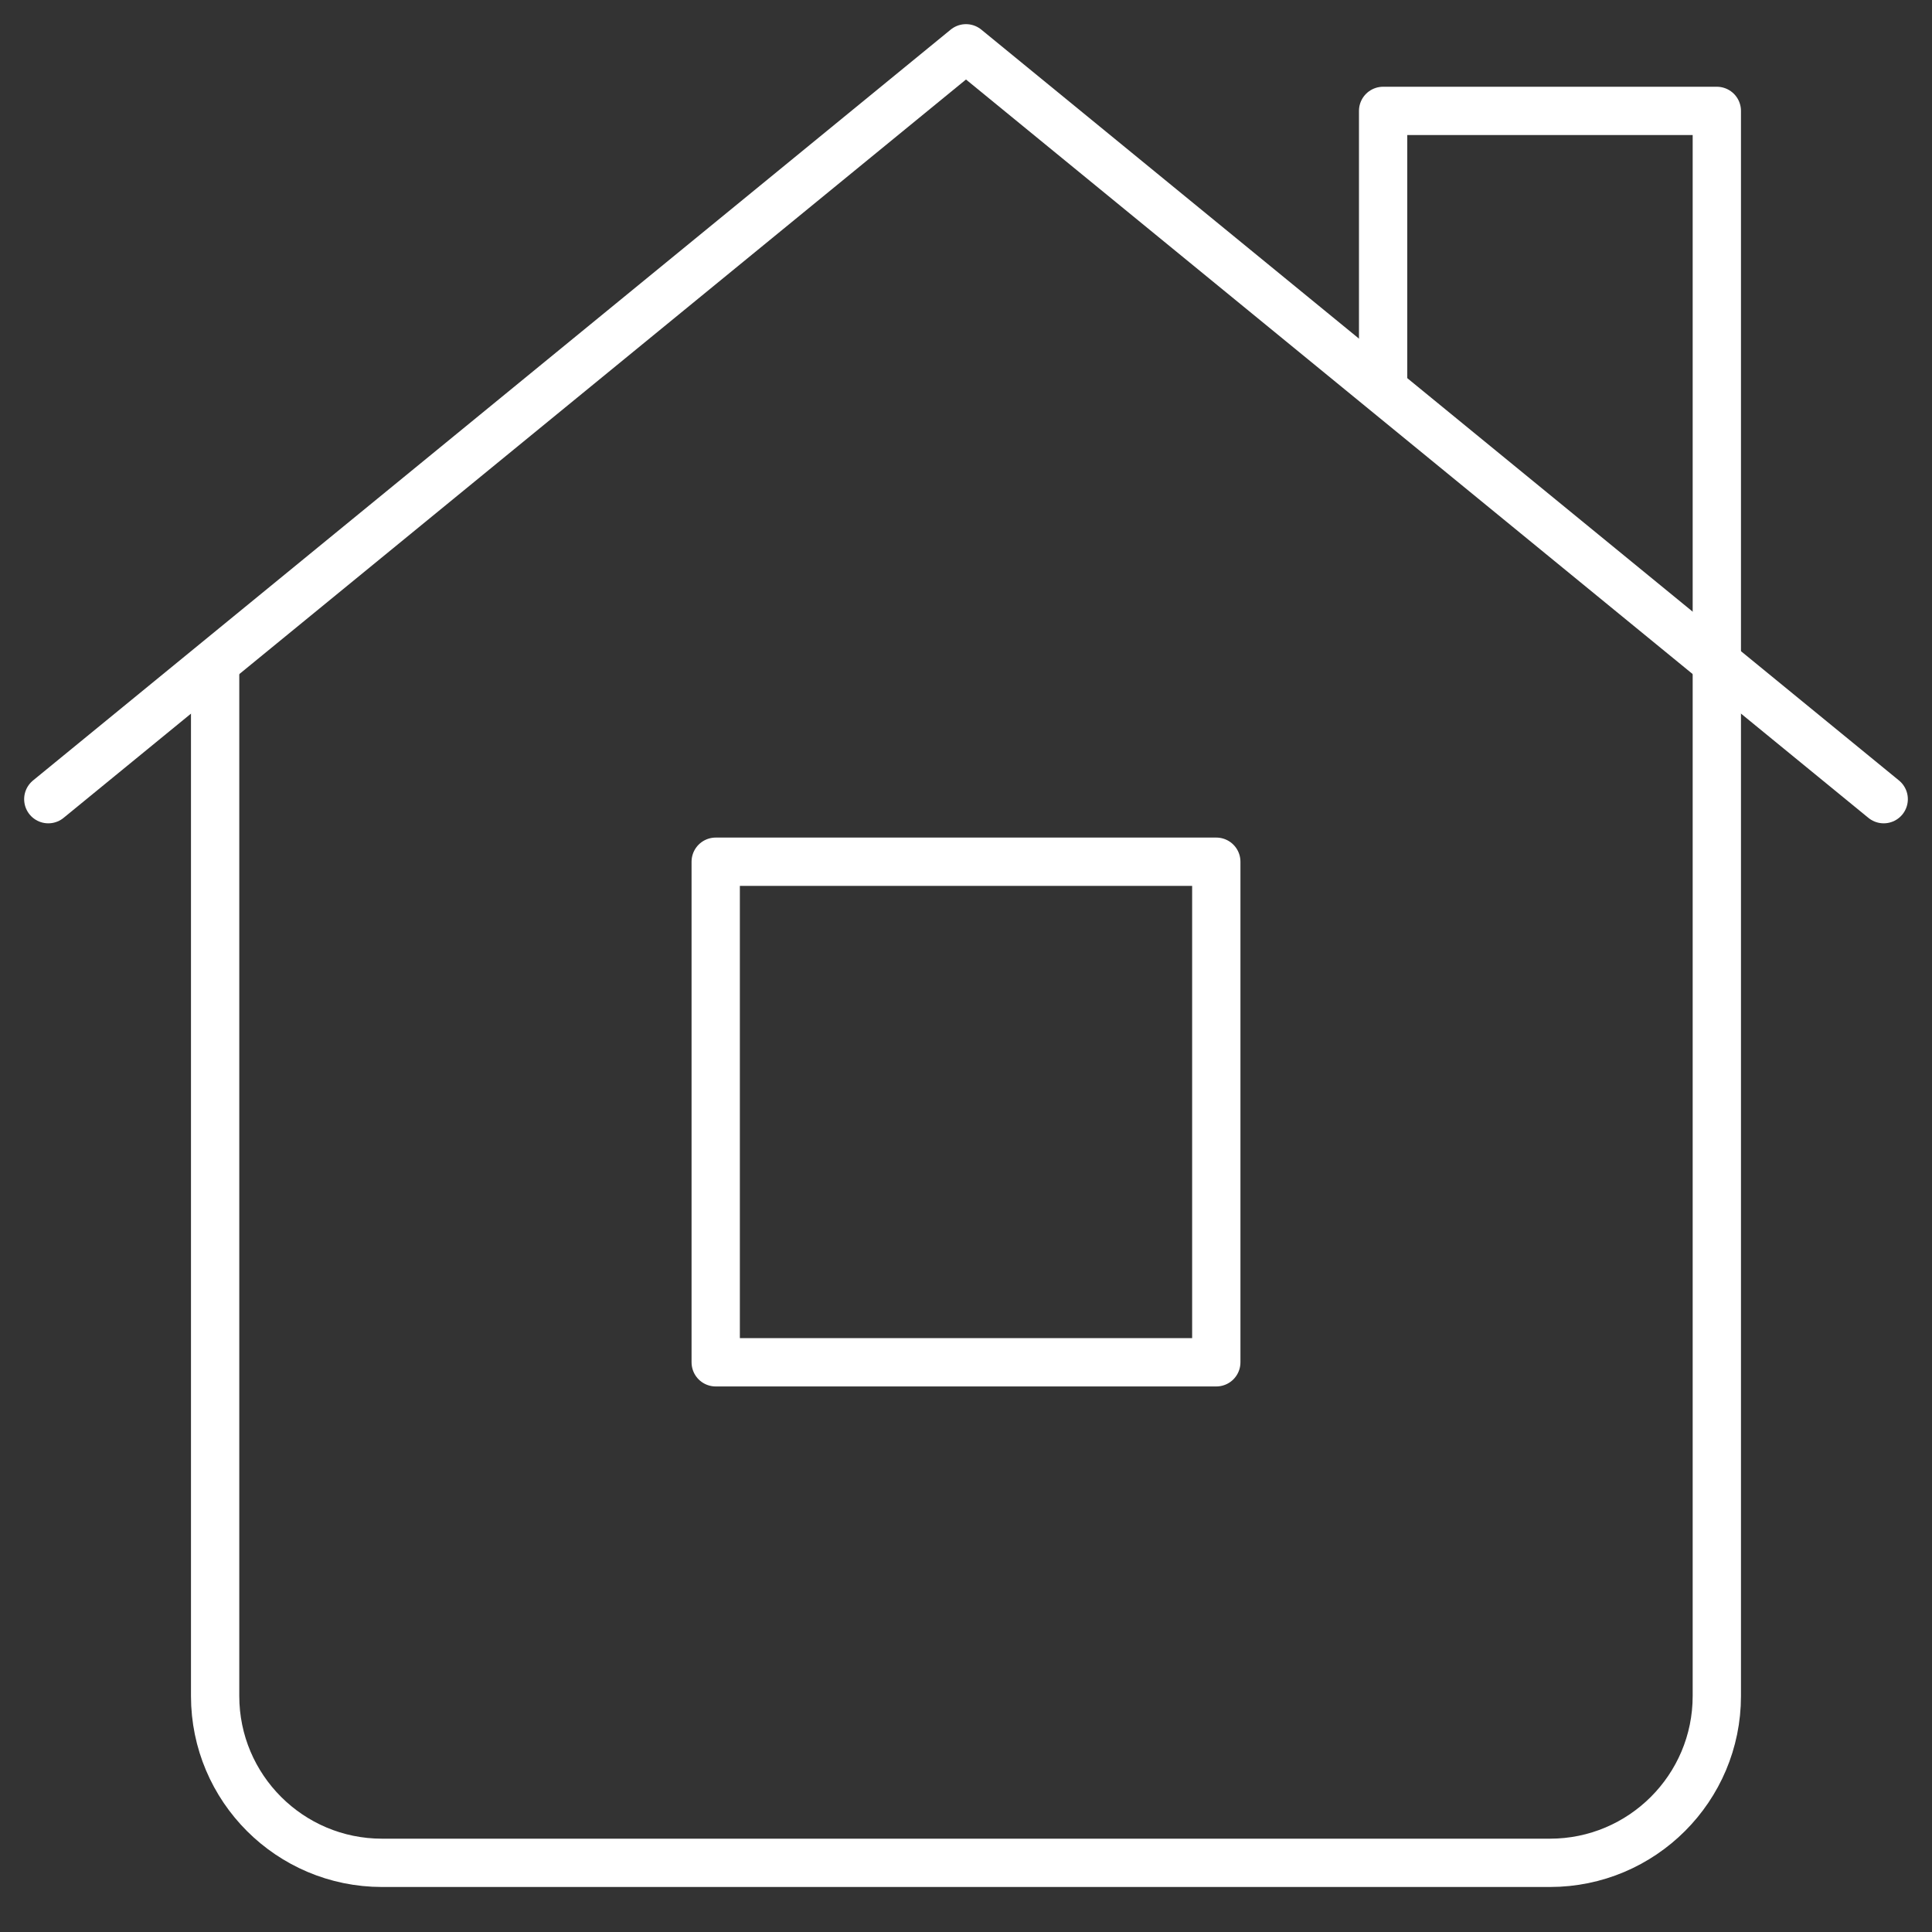
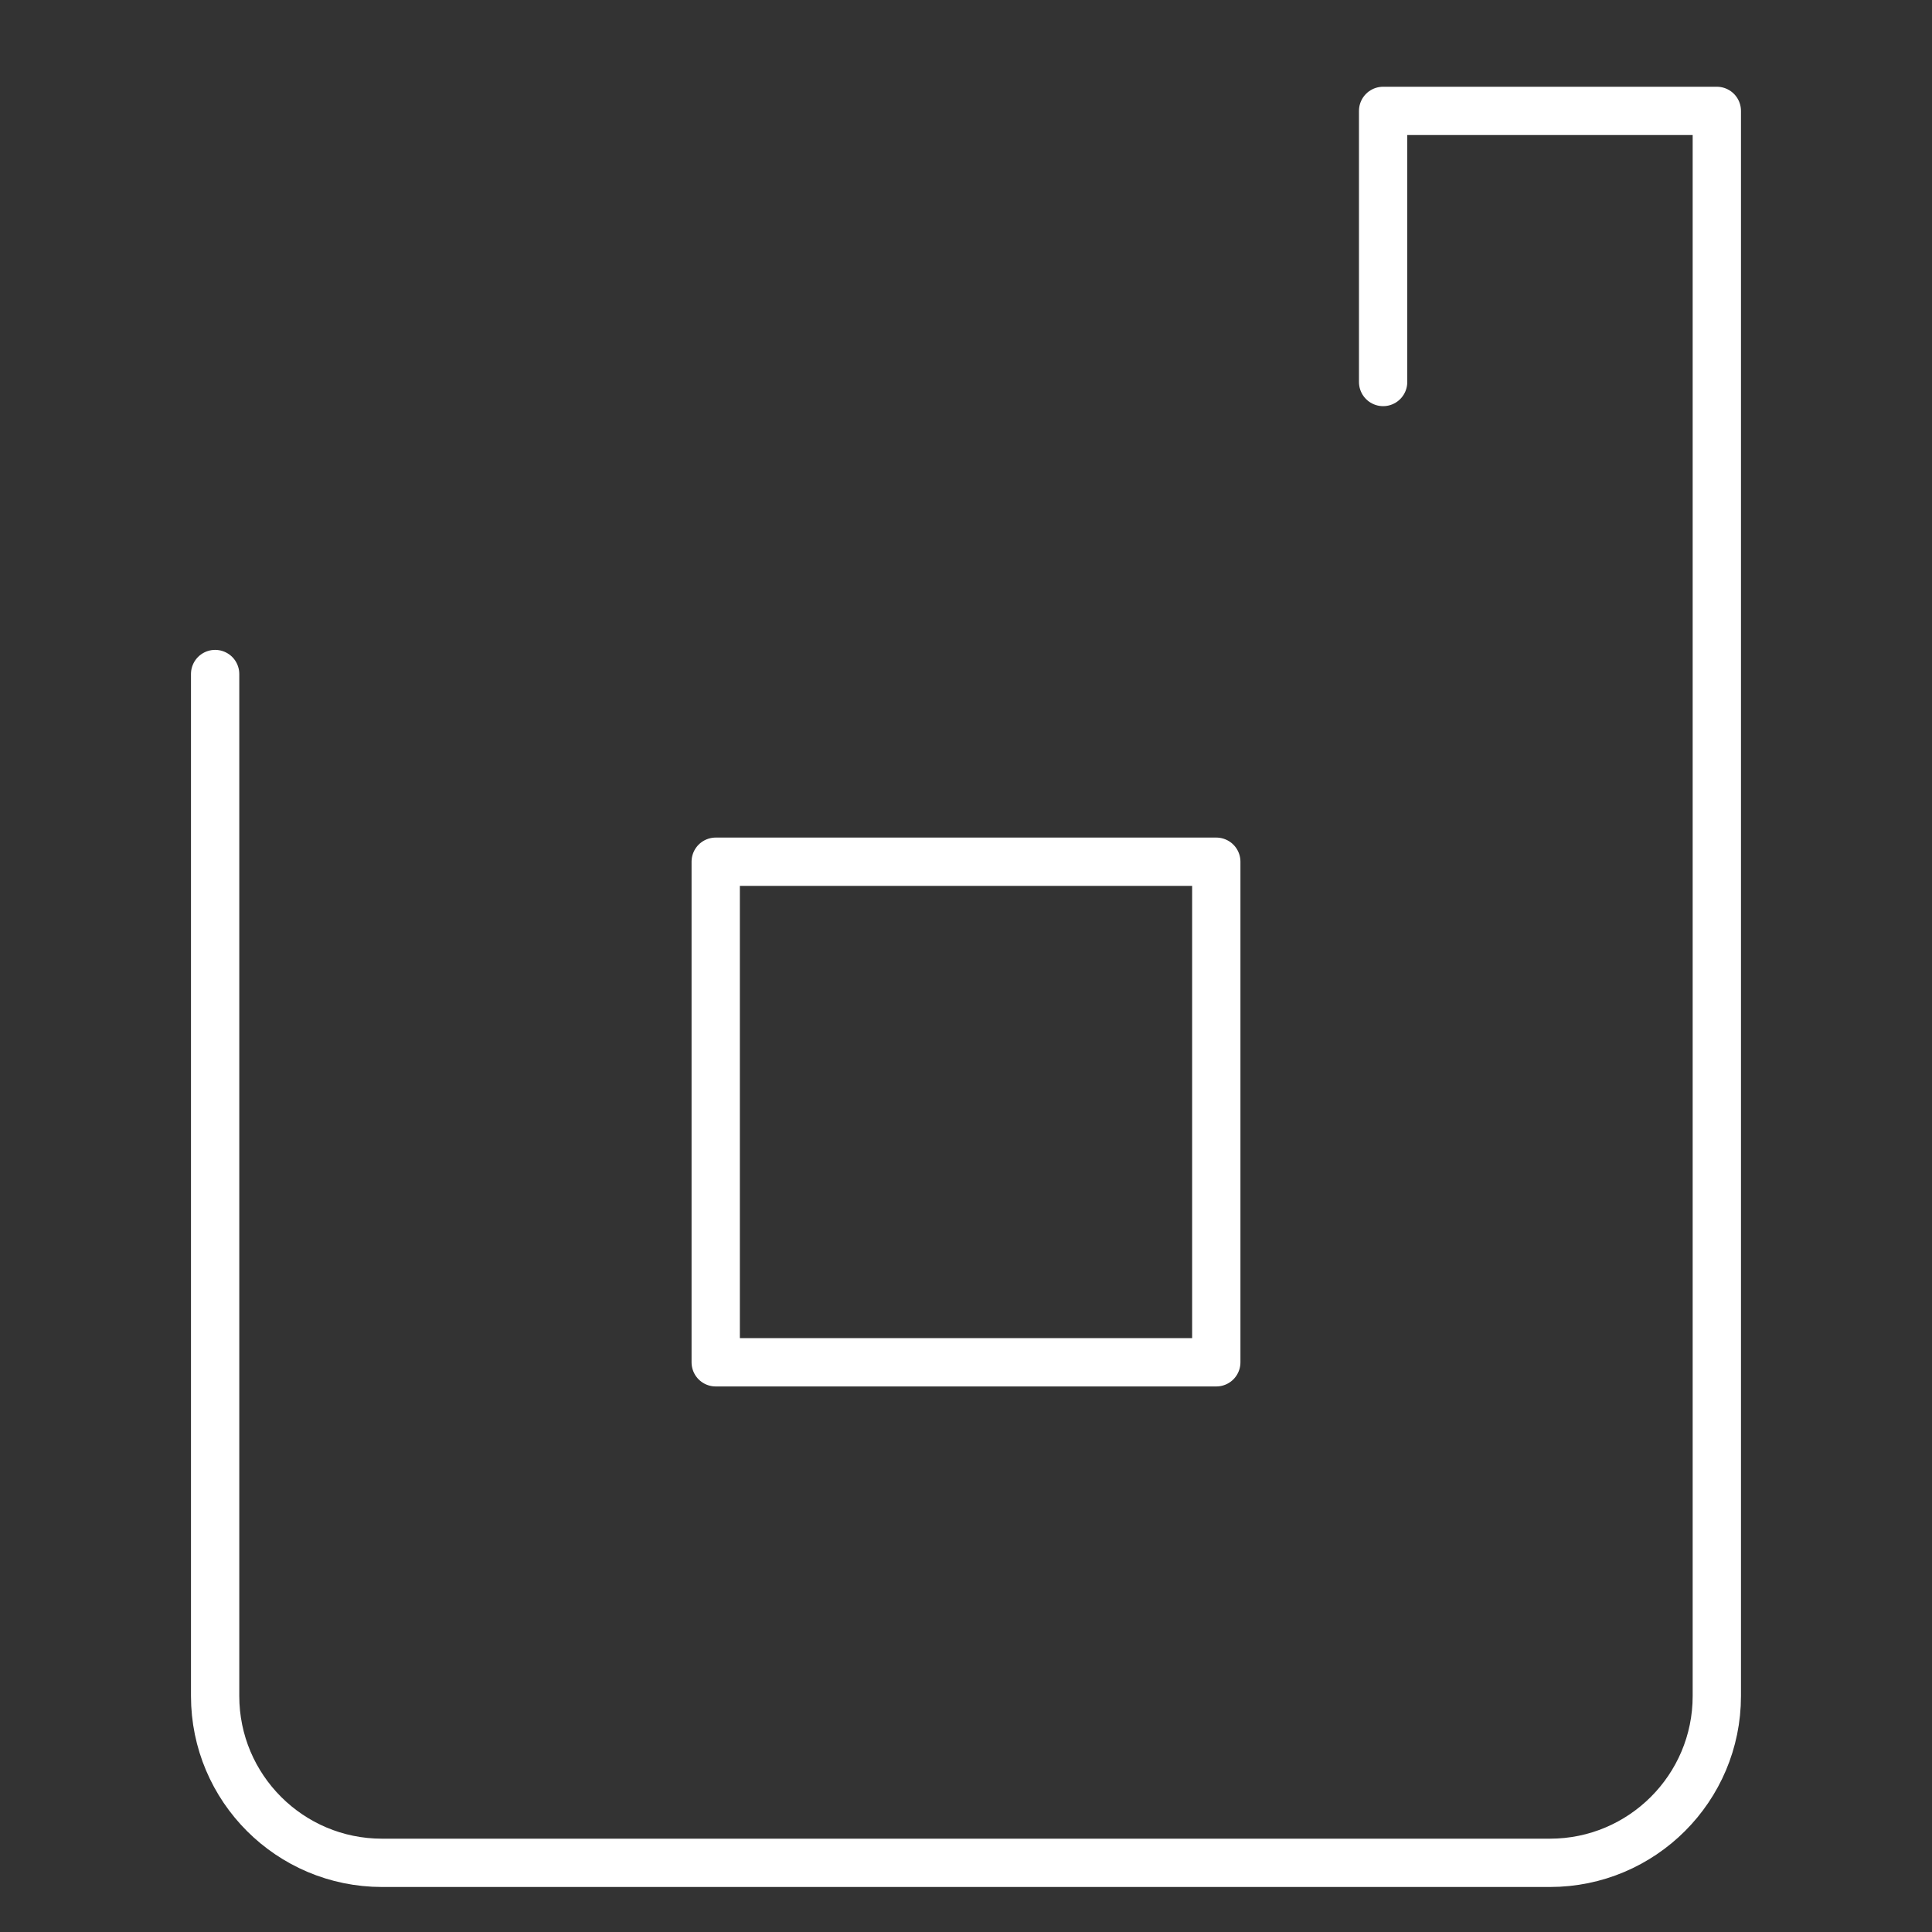
<svg xmlns="http://www.w3.org/2000/svg" width="40" height="40" viewBox="0 0 40 40" fill="none">
  <rect x="0" y="0" width="40" height="40" fill="#333333" stroke="none" />
  <path fill-rule="evenodd" clip-rule="evenodd" d="M14.818 28.205H25.182V17.841H14.818V28.205Z" stroke="white" stroke-linecap="round" stroke-linejoin="round" />
-   <path d="M1 16.546L20 1L39 16.546" stroke="white" stroke-linecap="round" stroke-linejoin="round" />
  <path d="M4.454 13.955V35.114C4.454 37.021 6.002 38.568 7.909 38.568H32.09C33.997 38.568 35.545 37.021 35.545 35.114V2.296H28.636V7.909" stroke="white" stroke-linecap="round" stroke-linejoin="round" />
</svg>